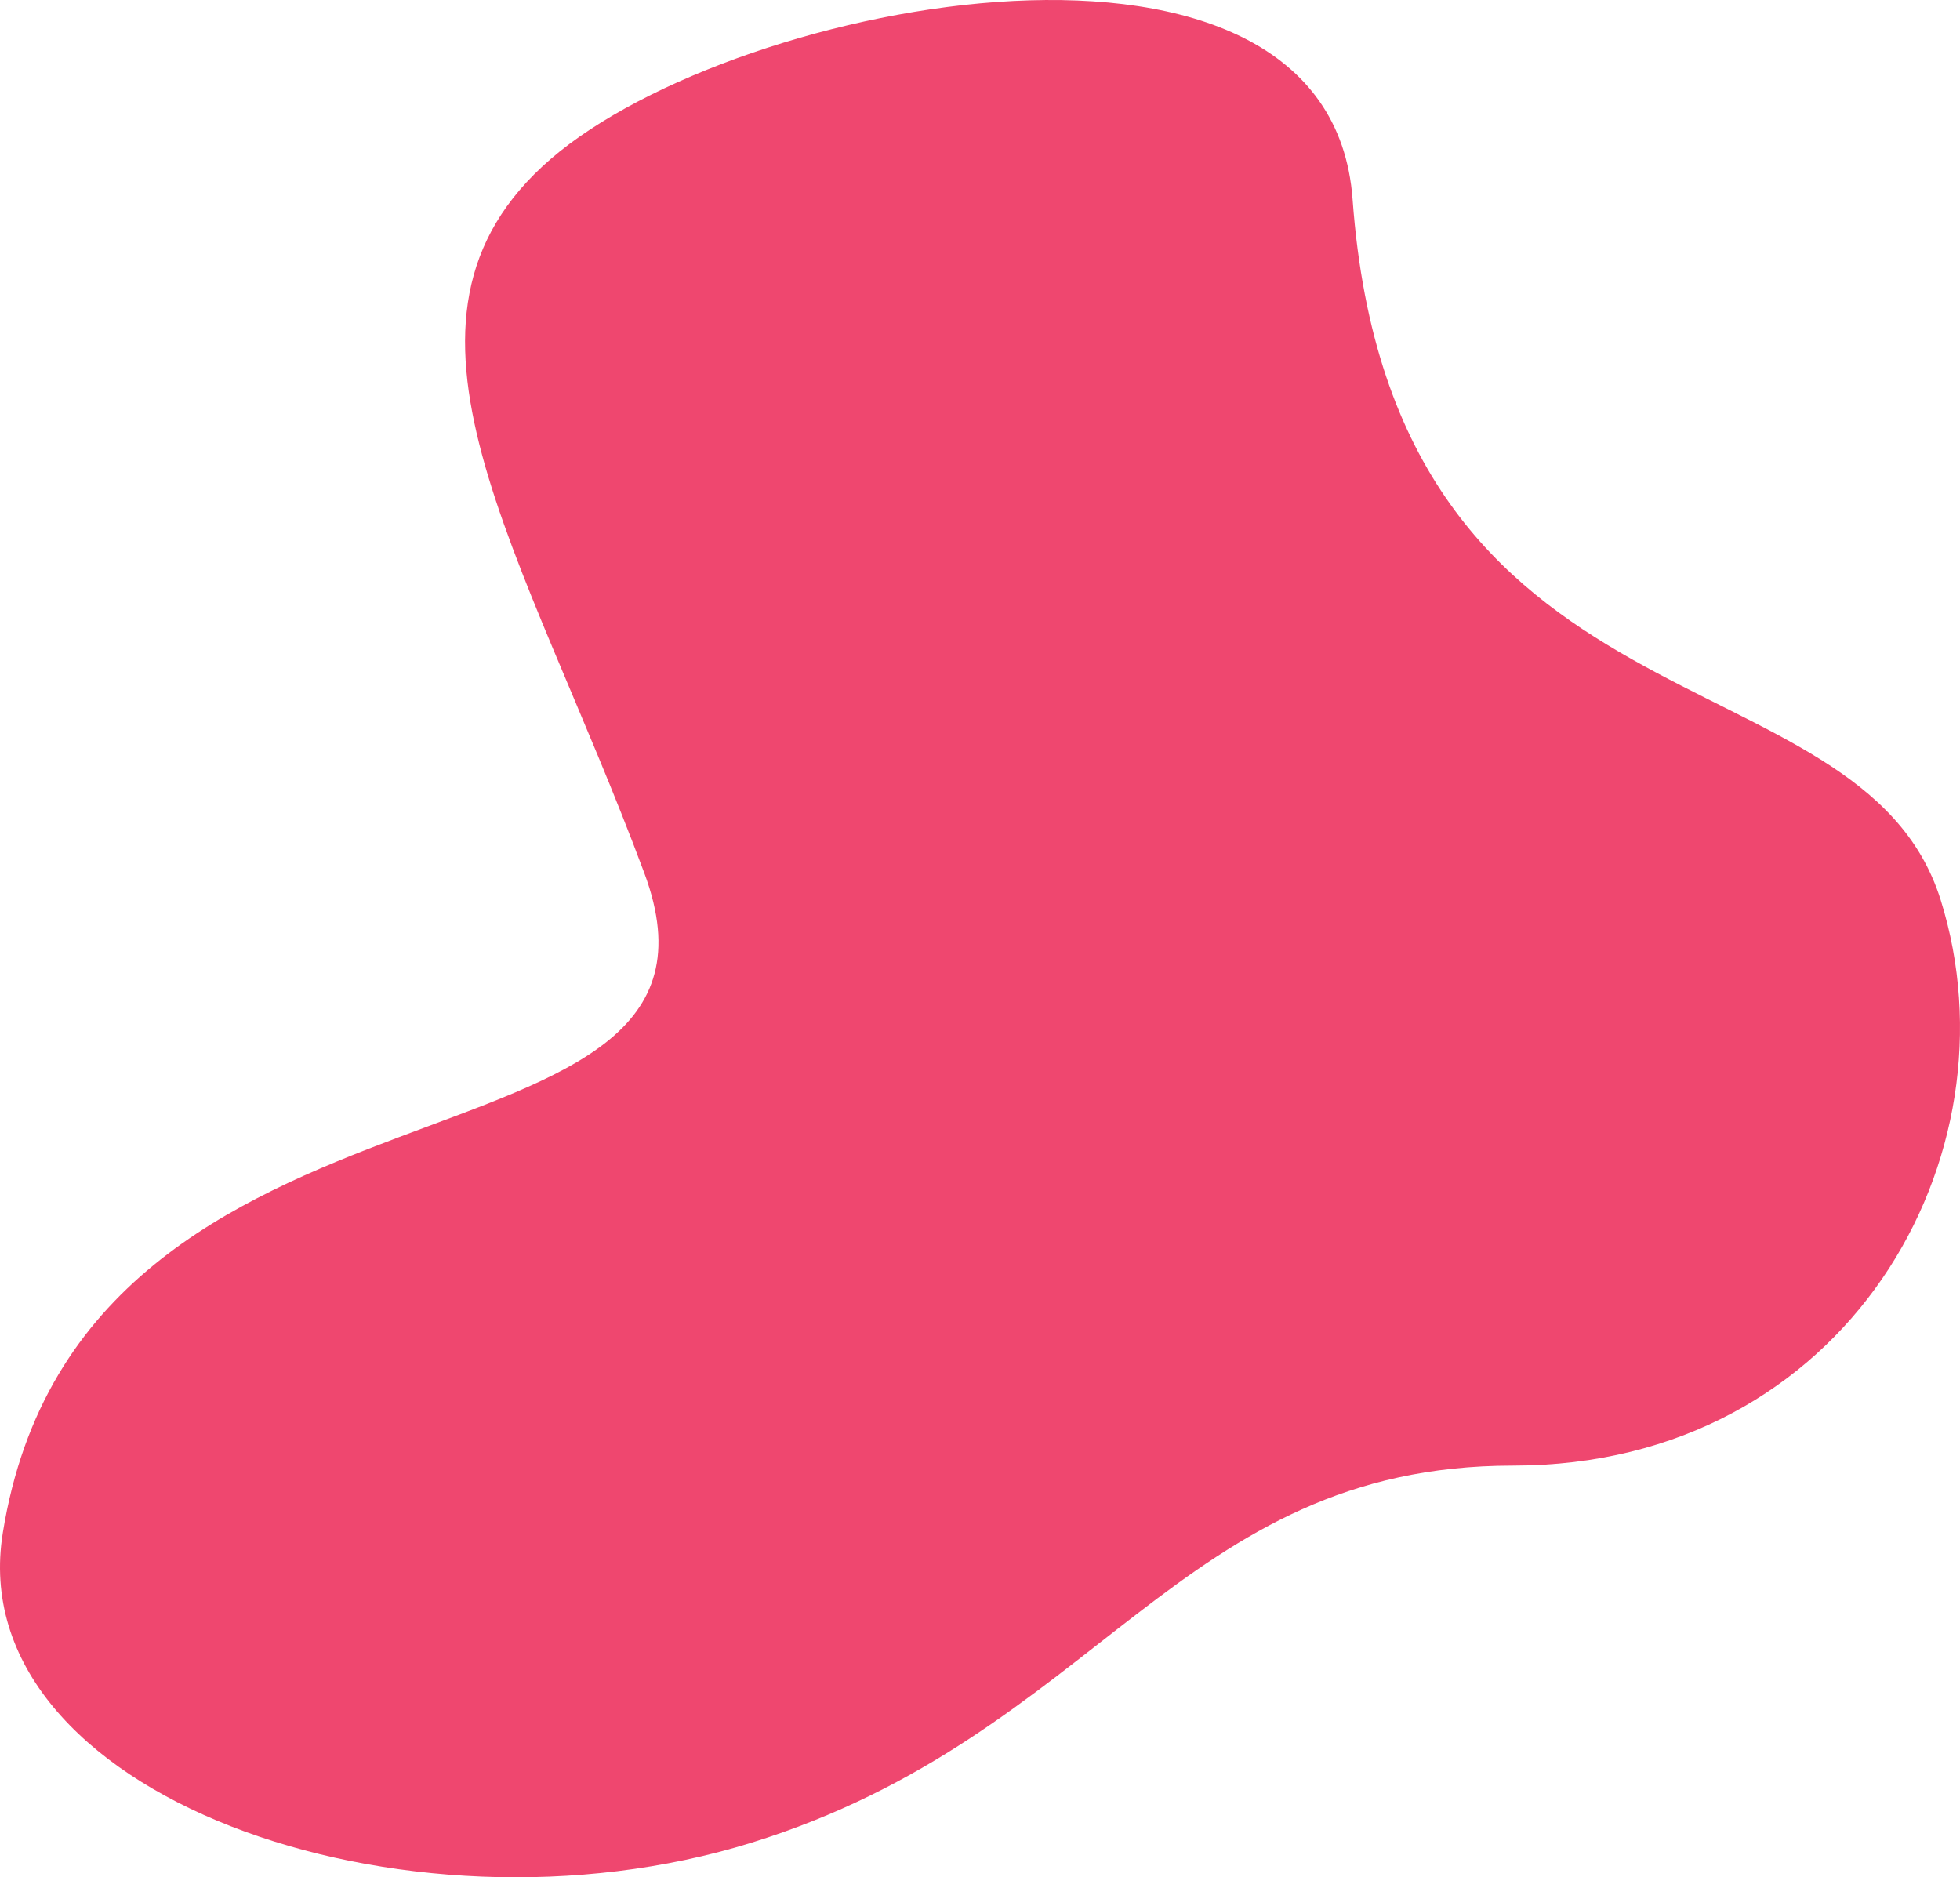
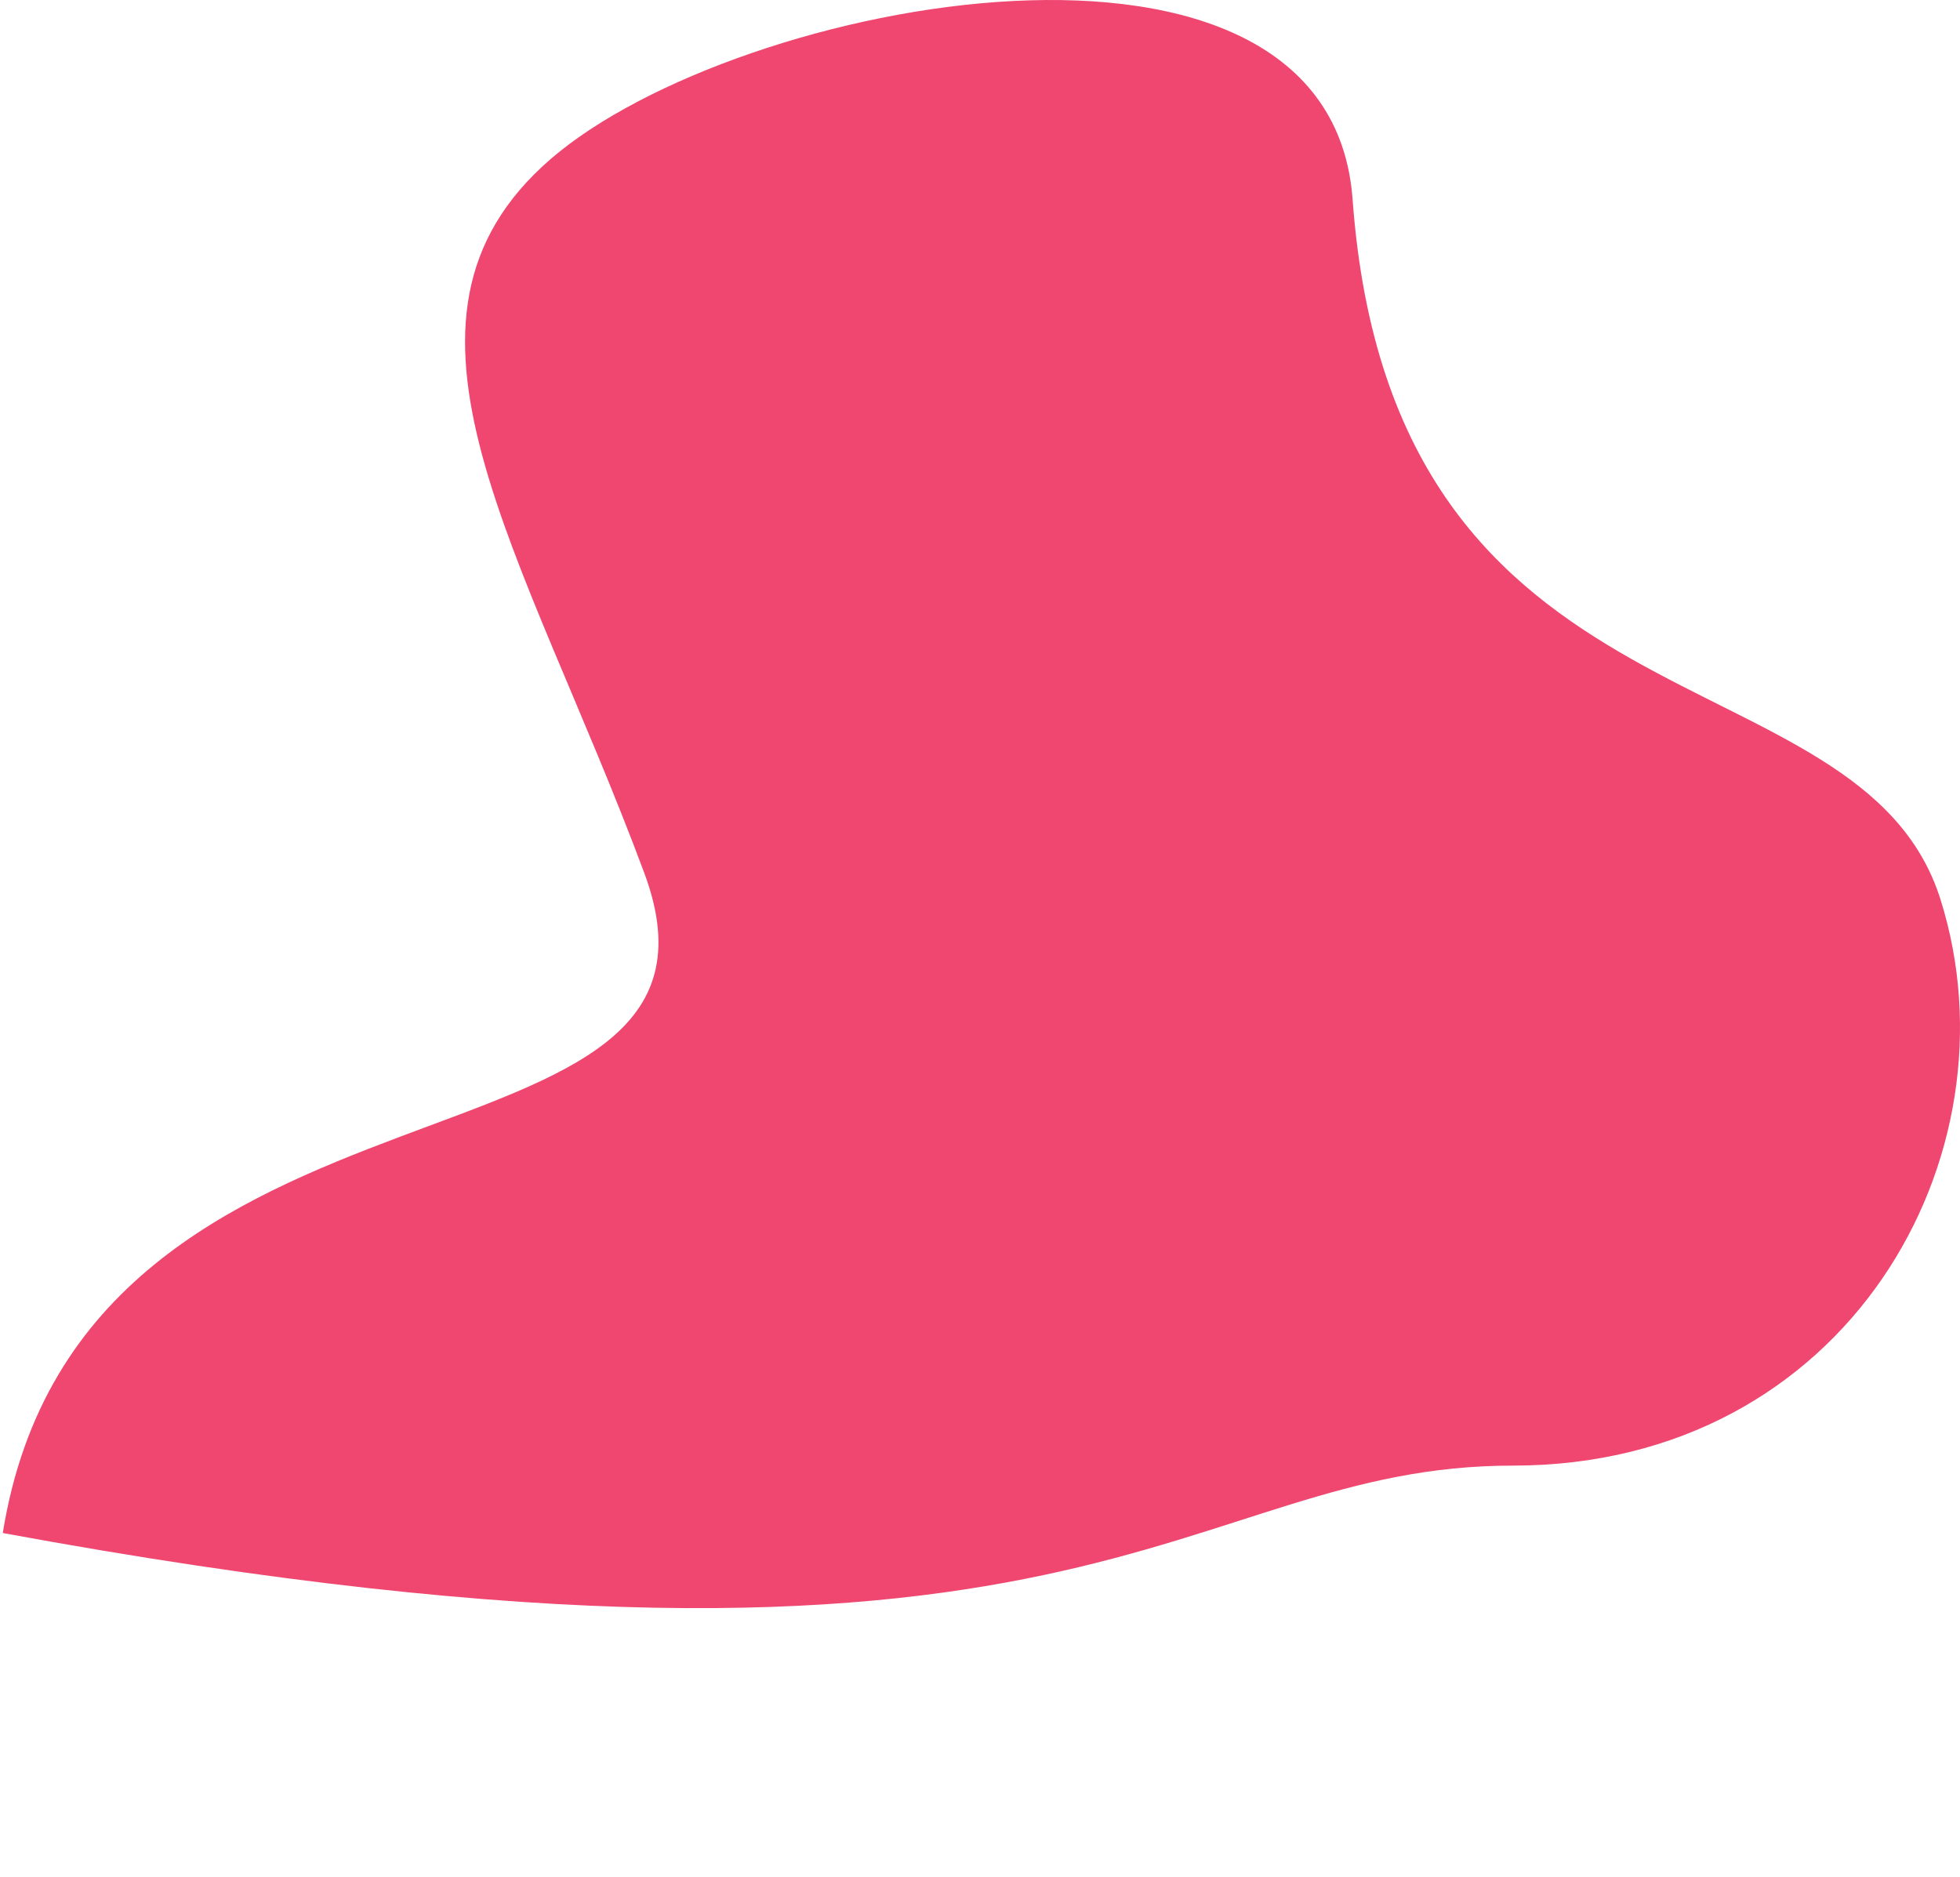
<svg xmlns="http://www.w3.org/2000/svg" width="142" height="136" viewBox="0 0 142 136" fill="none">
-   <path d="M0.202 111.059C-2.845 129.984 29.25 141.311 54.421 133.501C79.597 125.697 85.406 106.176 109.612 106.176C133.817 106.176 146.405 83.734 140.597 65.189C134.788 46.649 100.896 54.13 97.994 14.446C96.332 -8.274 53.456 -0.192 39.897 11.52C26.343 23.231 37.961 39.82 46.676 63.238C55.392 86.655 6.01 74.949 0.202 111.054V111.059Z" fill="#EF476F" />
+   <path d="M0.202 111.059C79.597 125.697 85.406 106.176 109.612 106.176C133.817 106.176 146.405 83.734 140.597 65.189C134.788 46.649 100.896 54.13 97.994 14.446C96.332 -8.274 53.456 -0.192 39.897 11.52C26.343 23.231 37.961 39.82 46.676 63.238C55.392 86.655 6.01 74.949 0.202 111.054V111.059Z" fill="#EF476F" />
</svg>